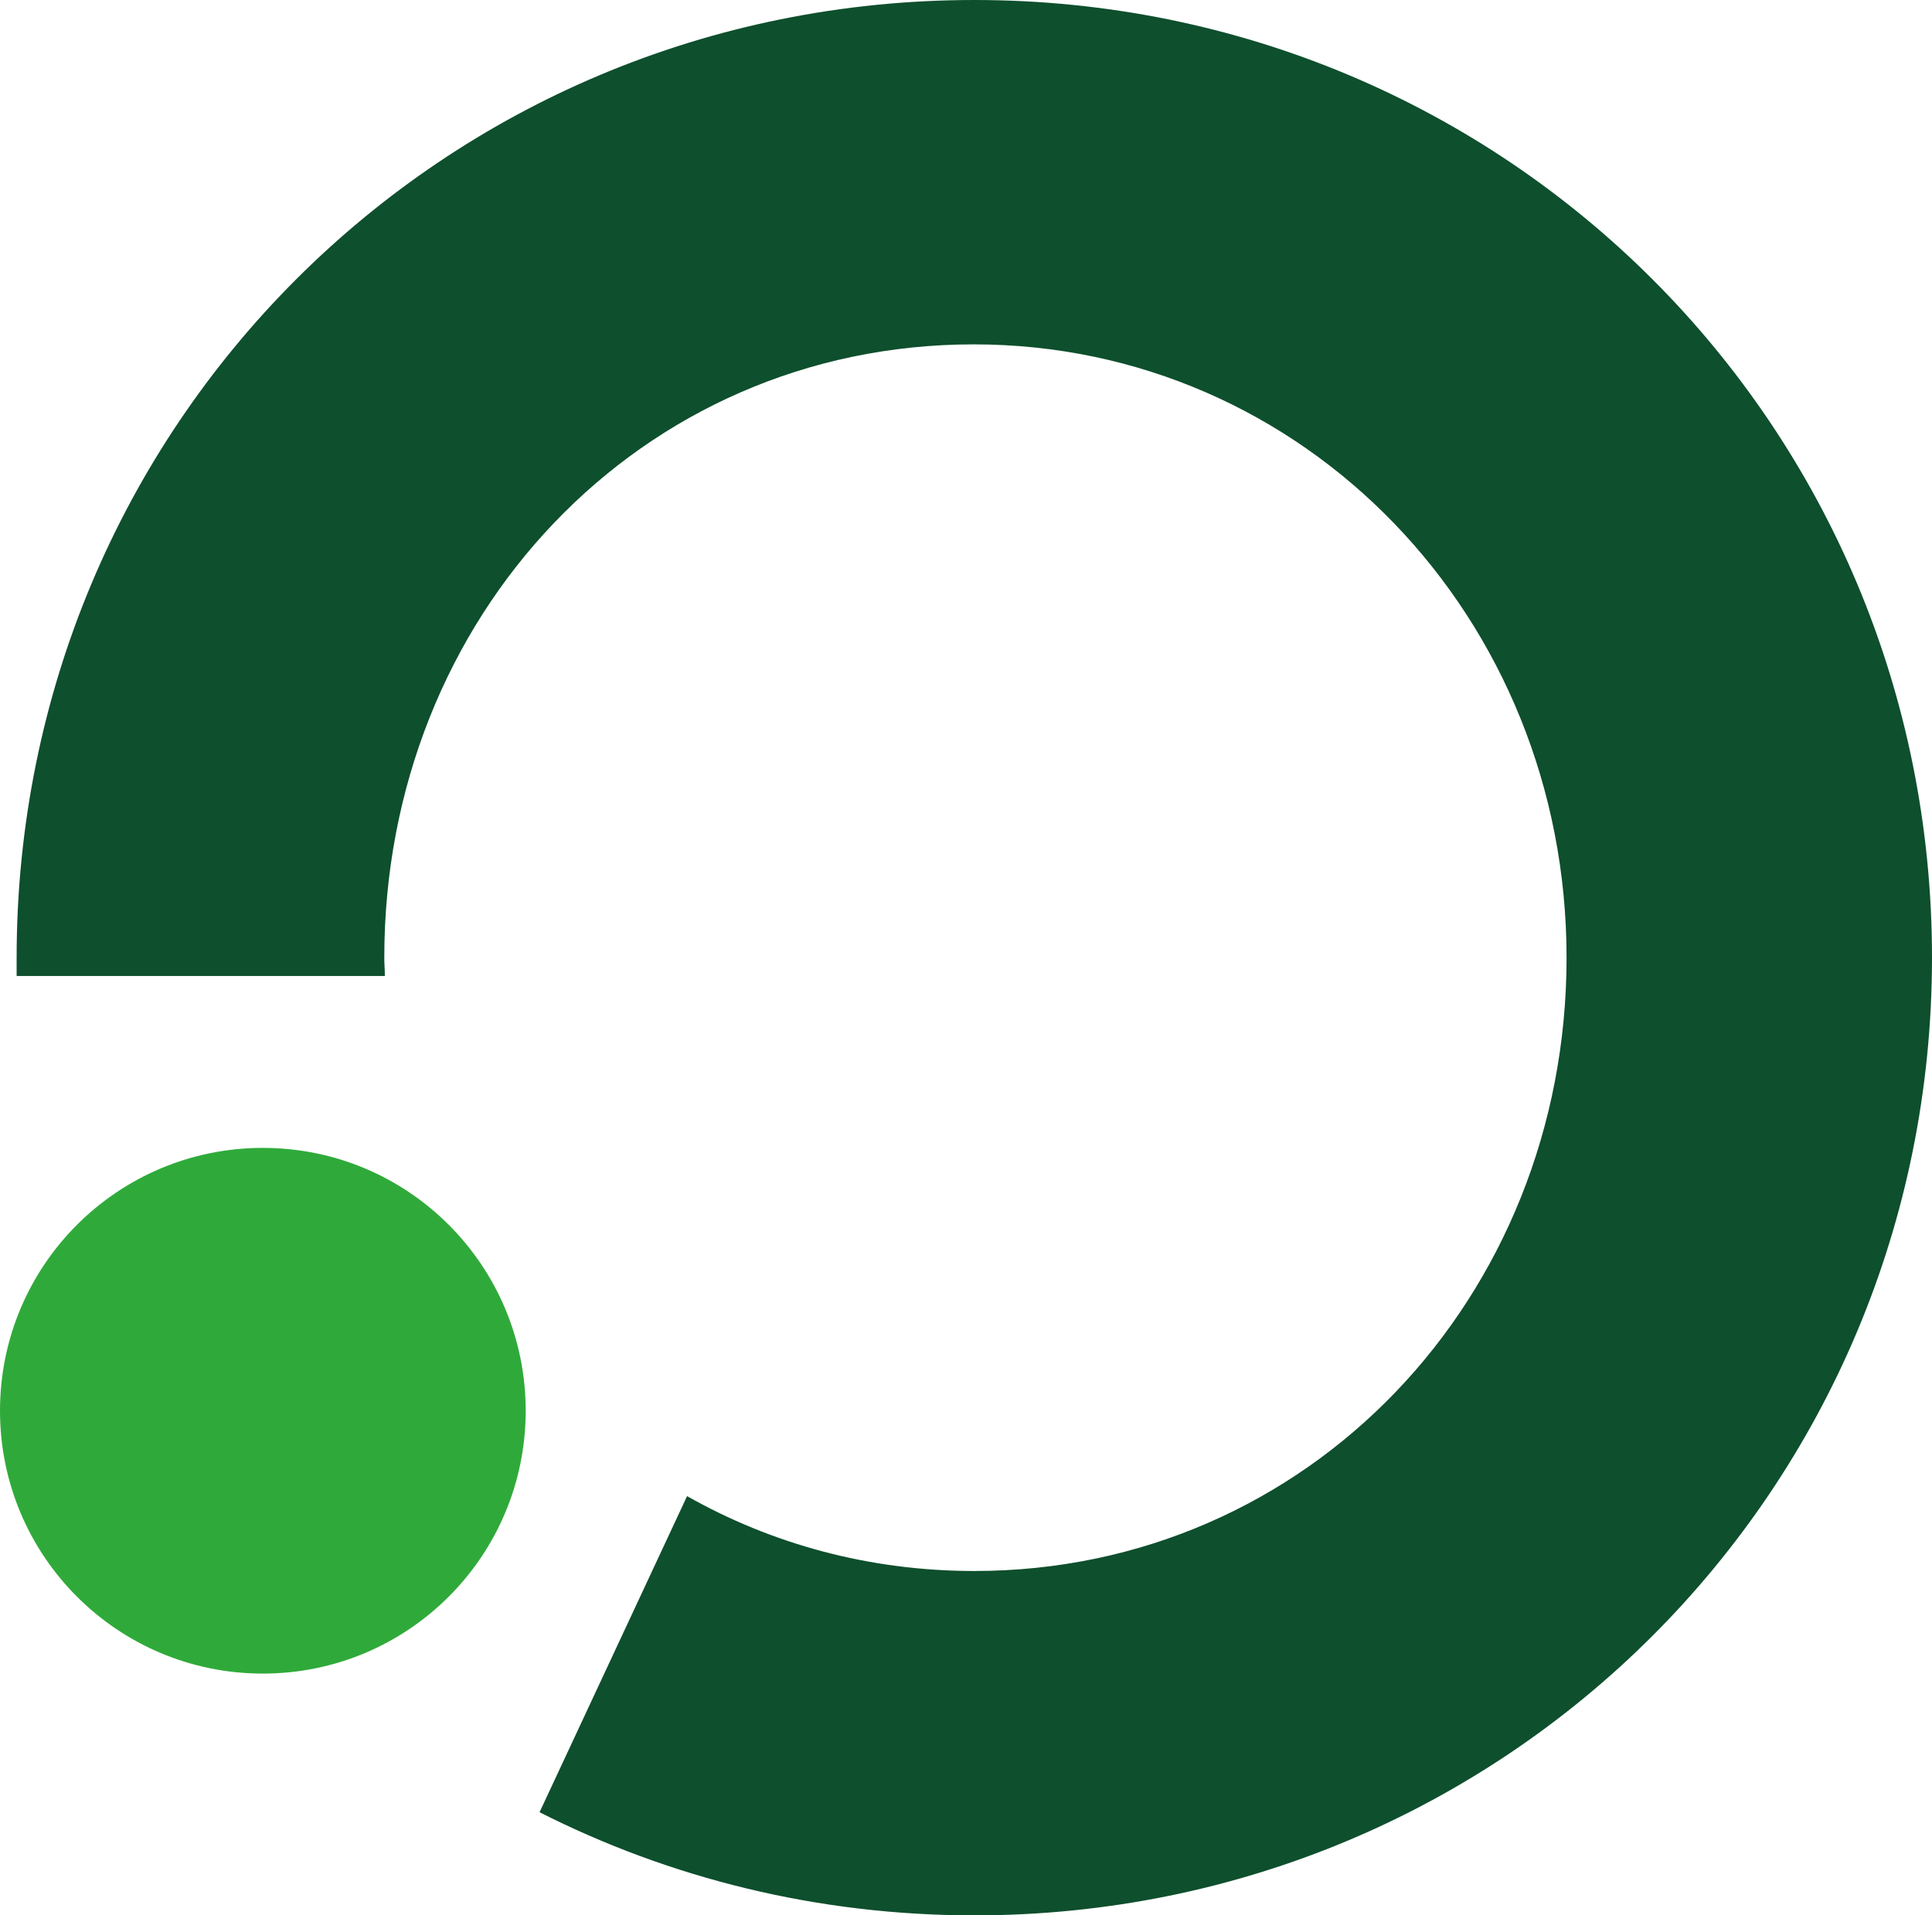
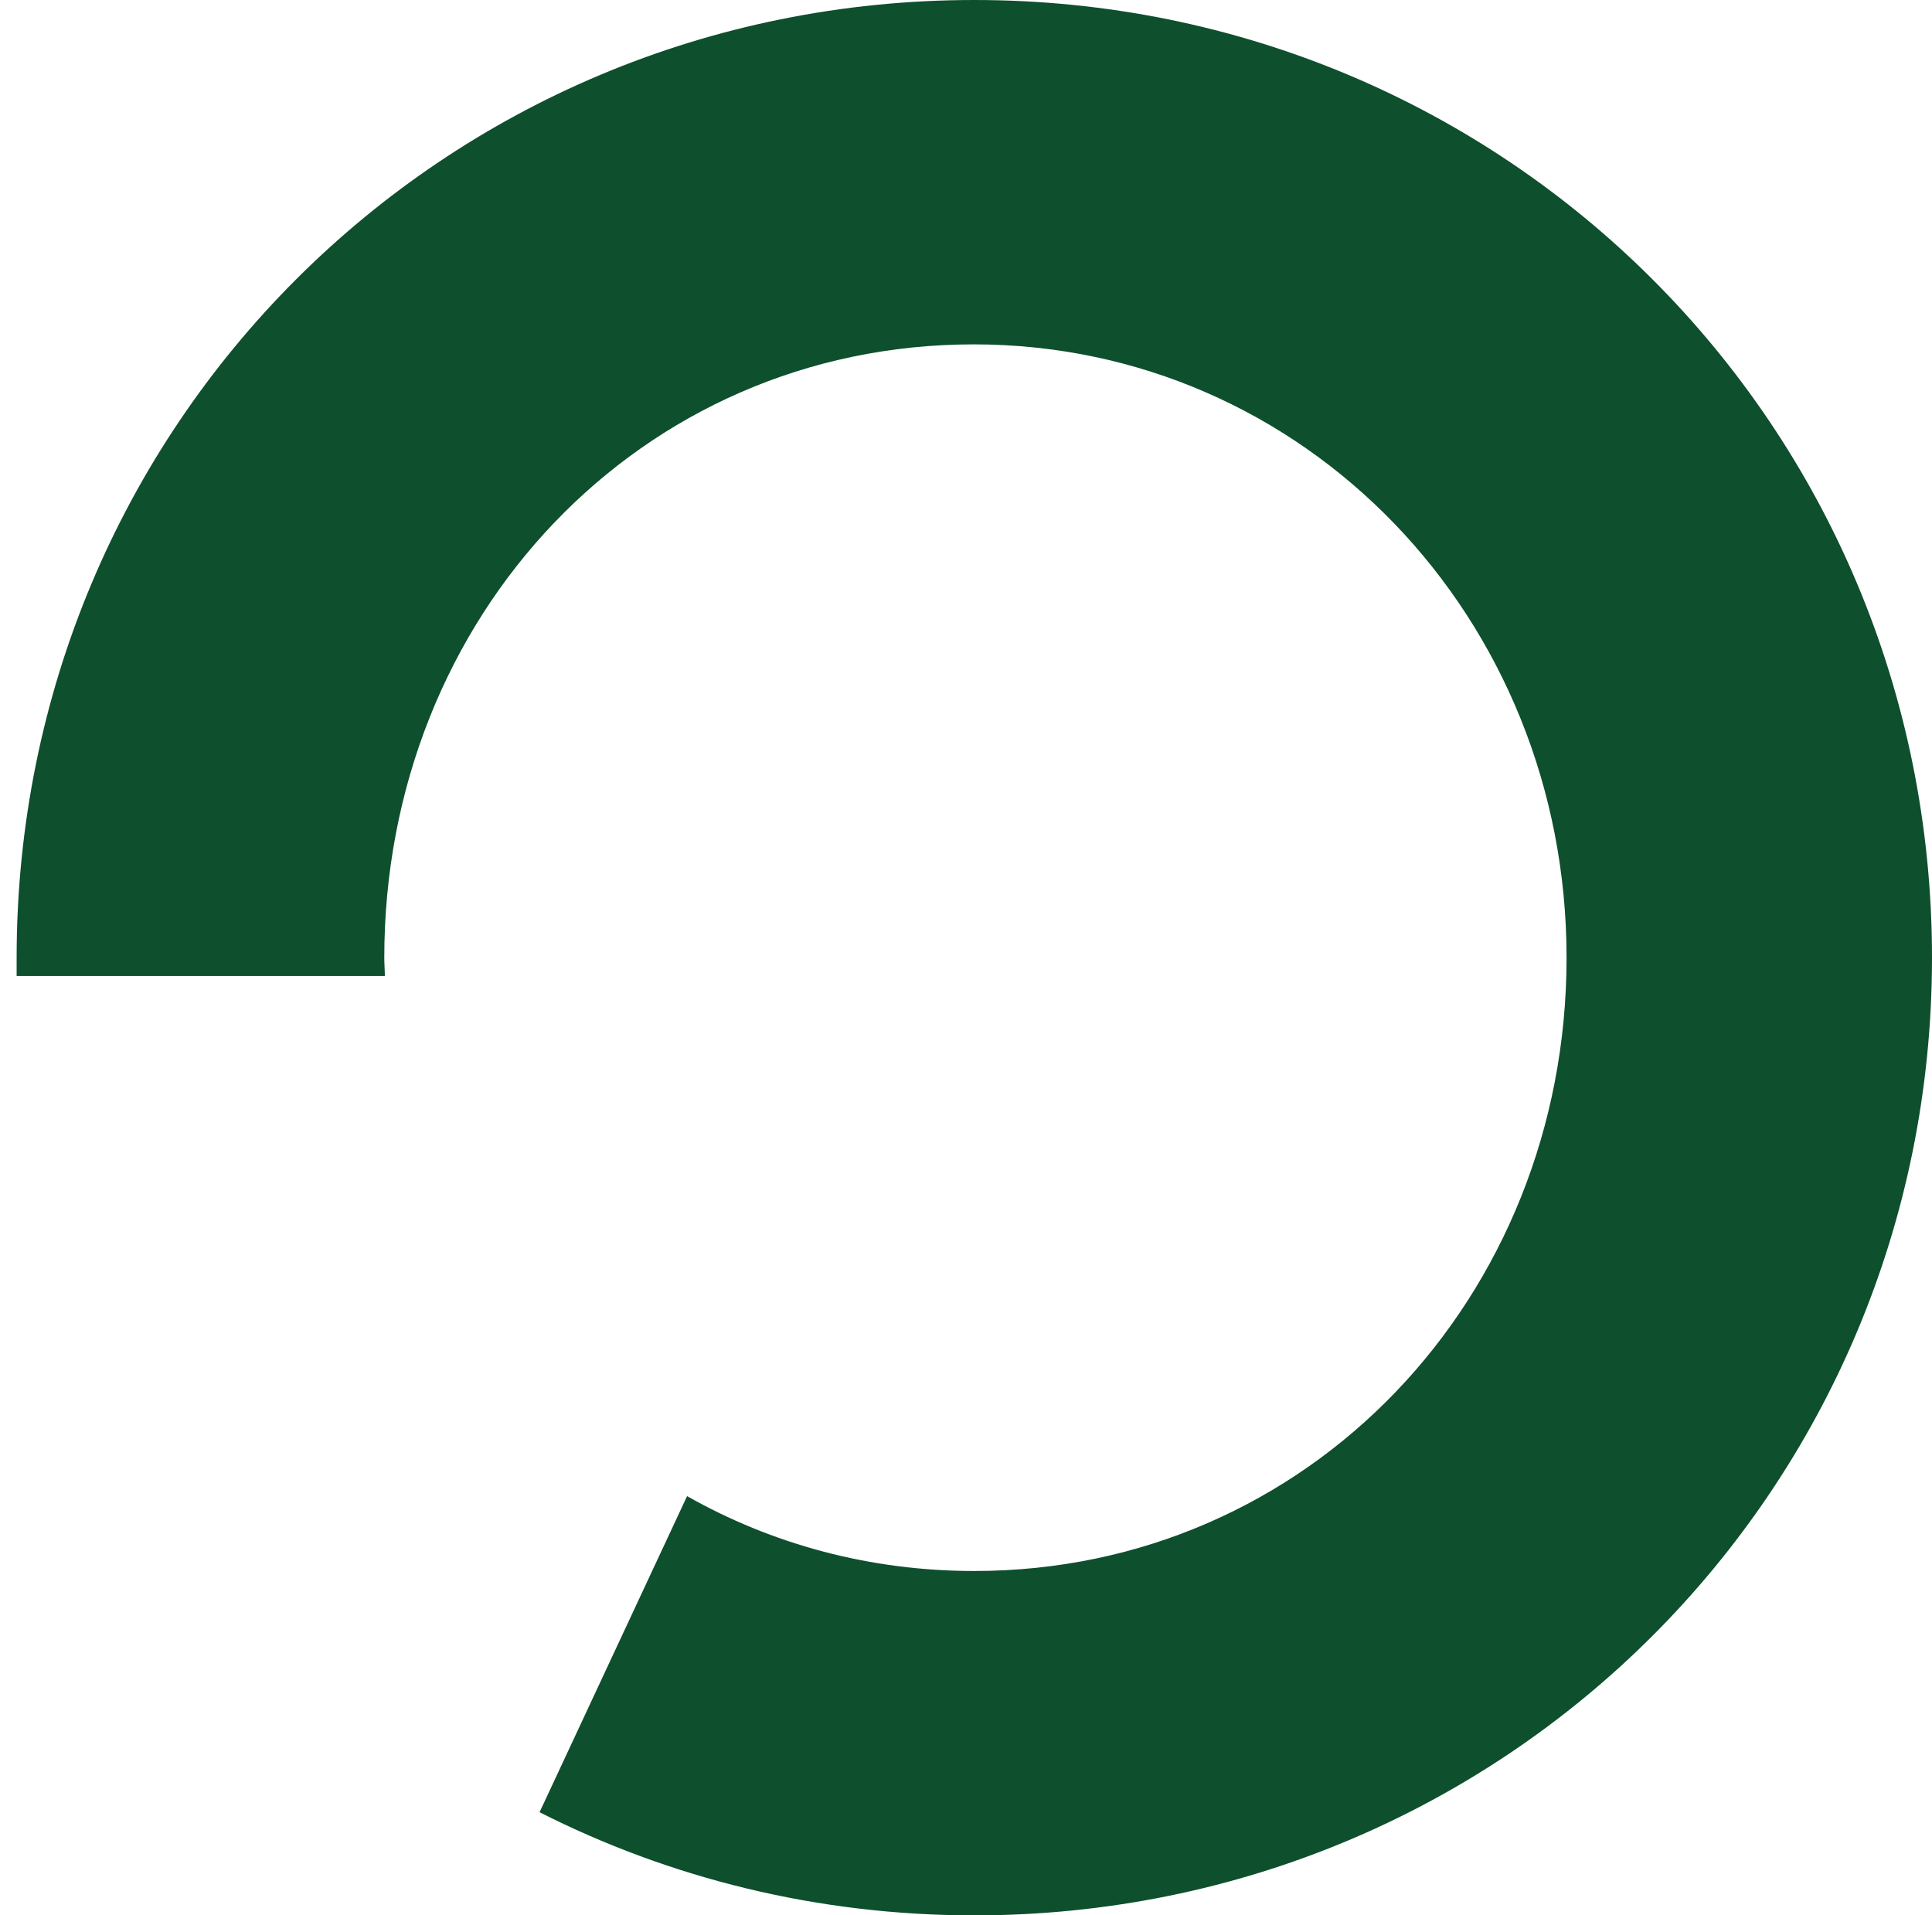
<svg xmlns="http://www.w3.org/2000/svg" version="1.1" id="Layer_2" x="0px" y="0px" style="enable-background:new 0 0 500 500;" xml:space="preserve" viewBox="74.3 77.3 348.4 345.4">
  <style type="text/css">
	.st0{fill:#0E4F2D;}
	.st1{fill:#2FAA3A;}
</style>
  <g>
    <path class="st0" d="M422.7,250c0-95.9-76.8-172.7-172.7-172.7c-95.9,0-172.7,76.8-172.7,172.7c0,1.1,0,2.2,0,3.3h66.4   c0-1.1-0.1-2.2-0.1-3.3c0-61.5,46.1-110.6,106.3-110.6c59.6,0,106.9,49.2,106.9,110.6S310.2,360.6,250,360.6   c-19,0-36.6-4.9-51.8-13.5l-26.6,57c23.5,11.9,50.1,18.6,78.4,18.6C345.8,422.7,422.7,345.9,422.7,250" />
-     <path class="st1" d="M121.7,379.1c26.2,0,47.4-21.2,47.4-47.4c0-26.2-21.2-47.4-47.4-47.4s-47.4,21.2-47.4,47.4   C74.3,357.9,95.5,379.1,121.7,379.1" />
  </g>
</svg>